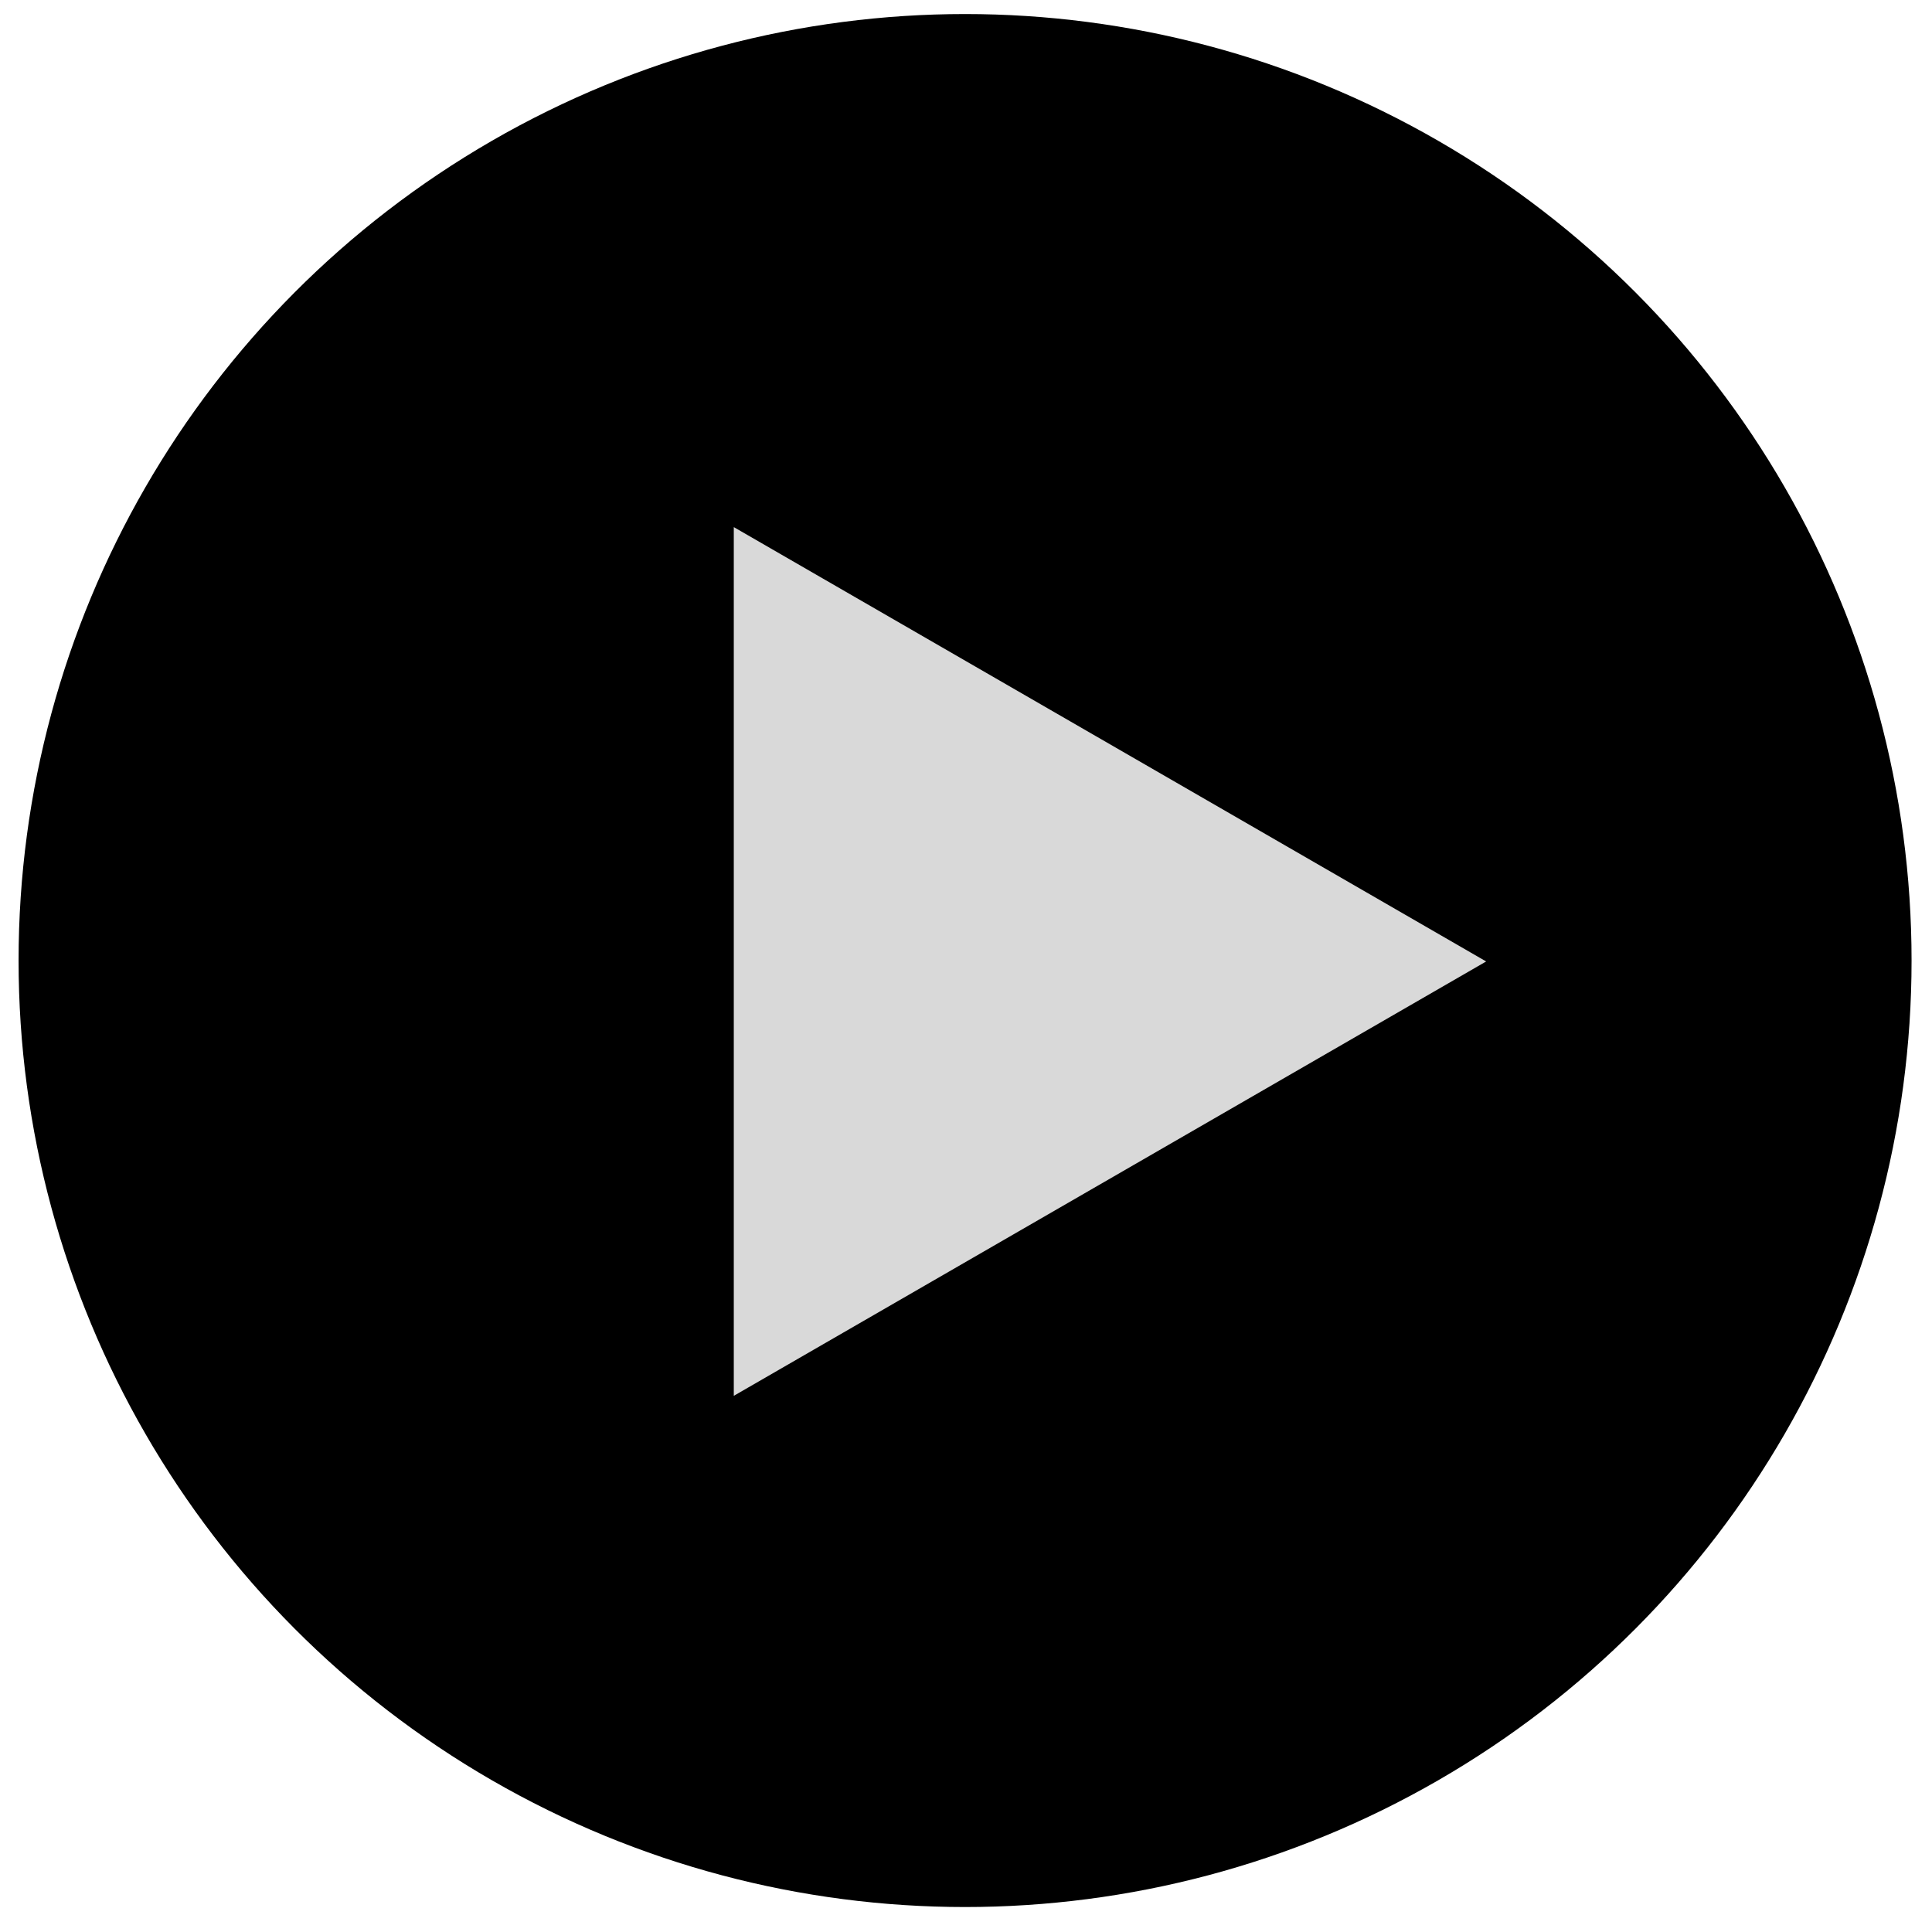
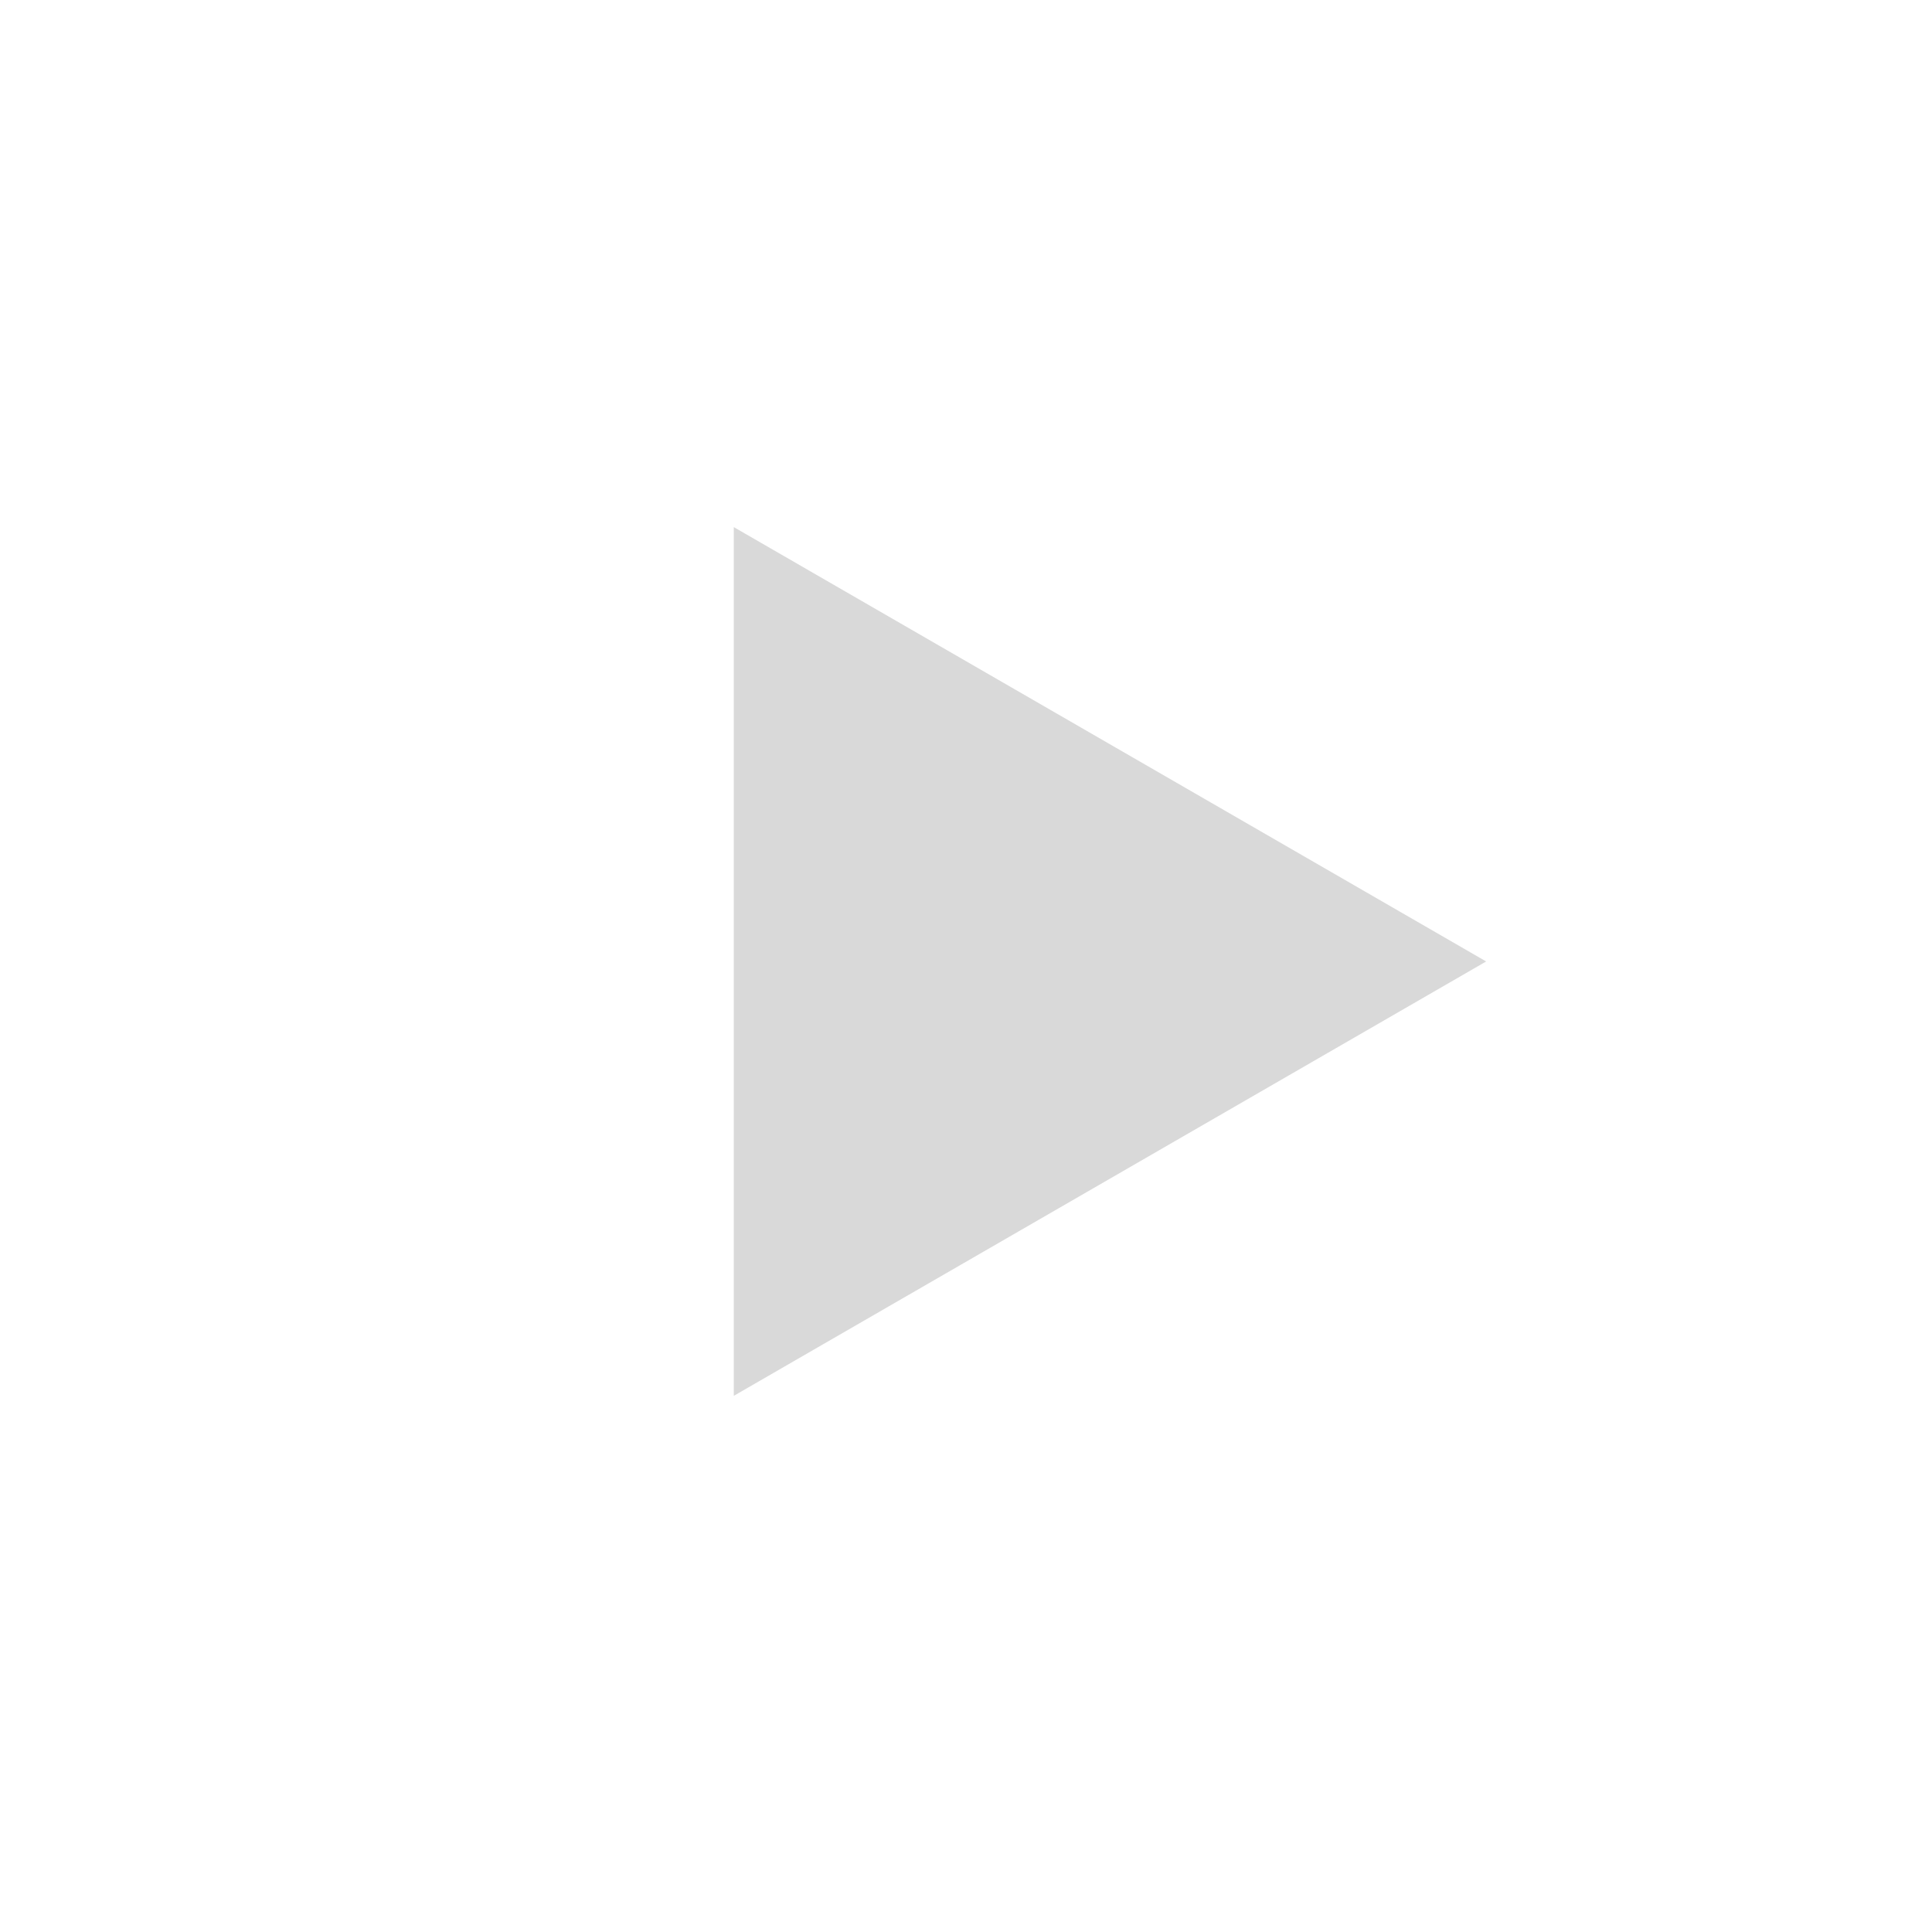
<svg xmlns="http://www.w3.org/2000/svg" width="52" height="52" viewBox="0 0 52 52" fill="none">
-   <circle cx="25.975" cy="25.853" r="25.475" fill="black" />
  <path d="M40 25.878L19.75 37.569L19.75 14.187L40 25.878Z" fill="#D9D9D9" />
</svg>